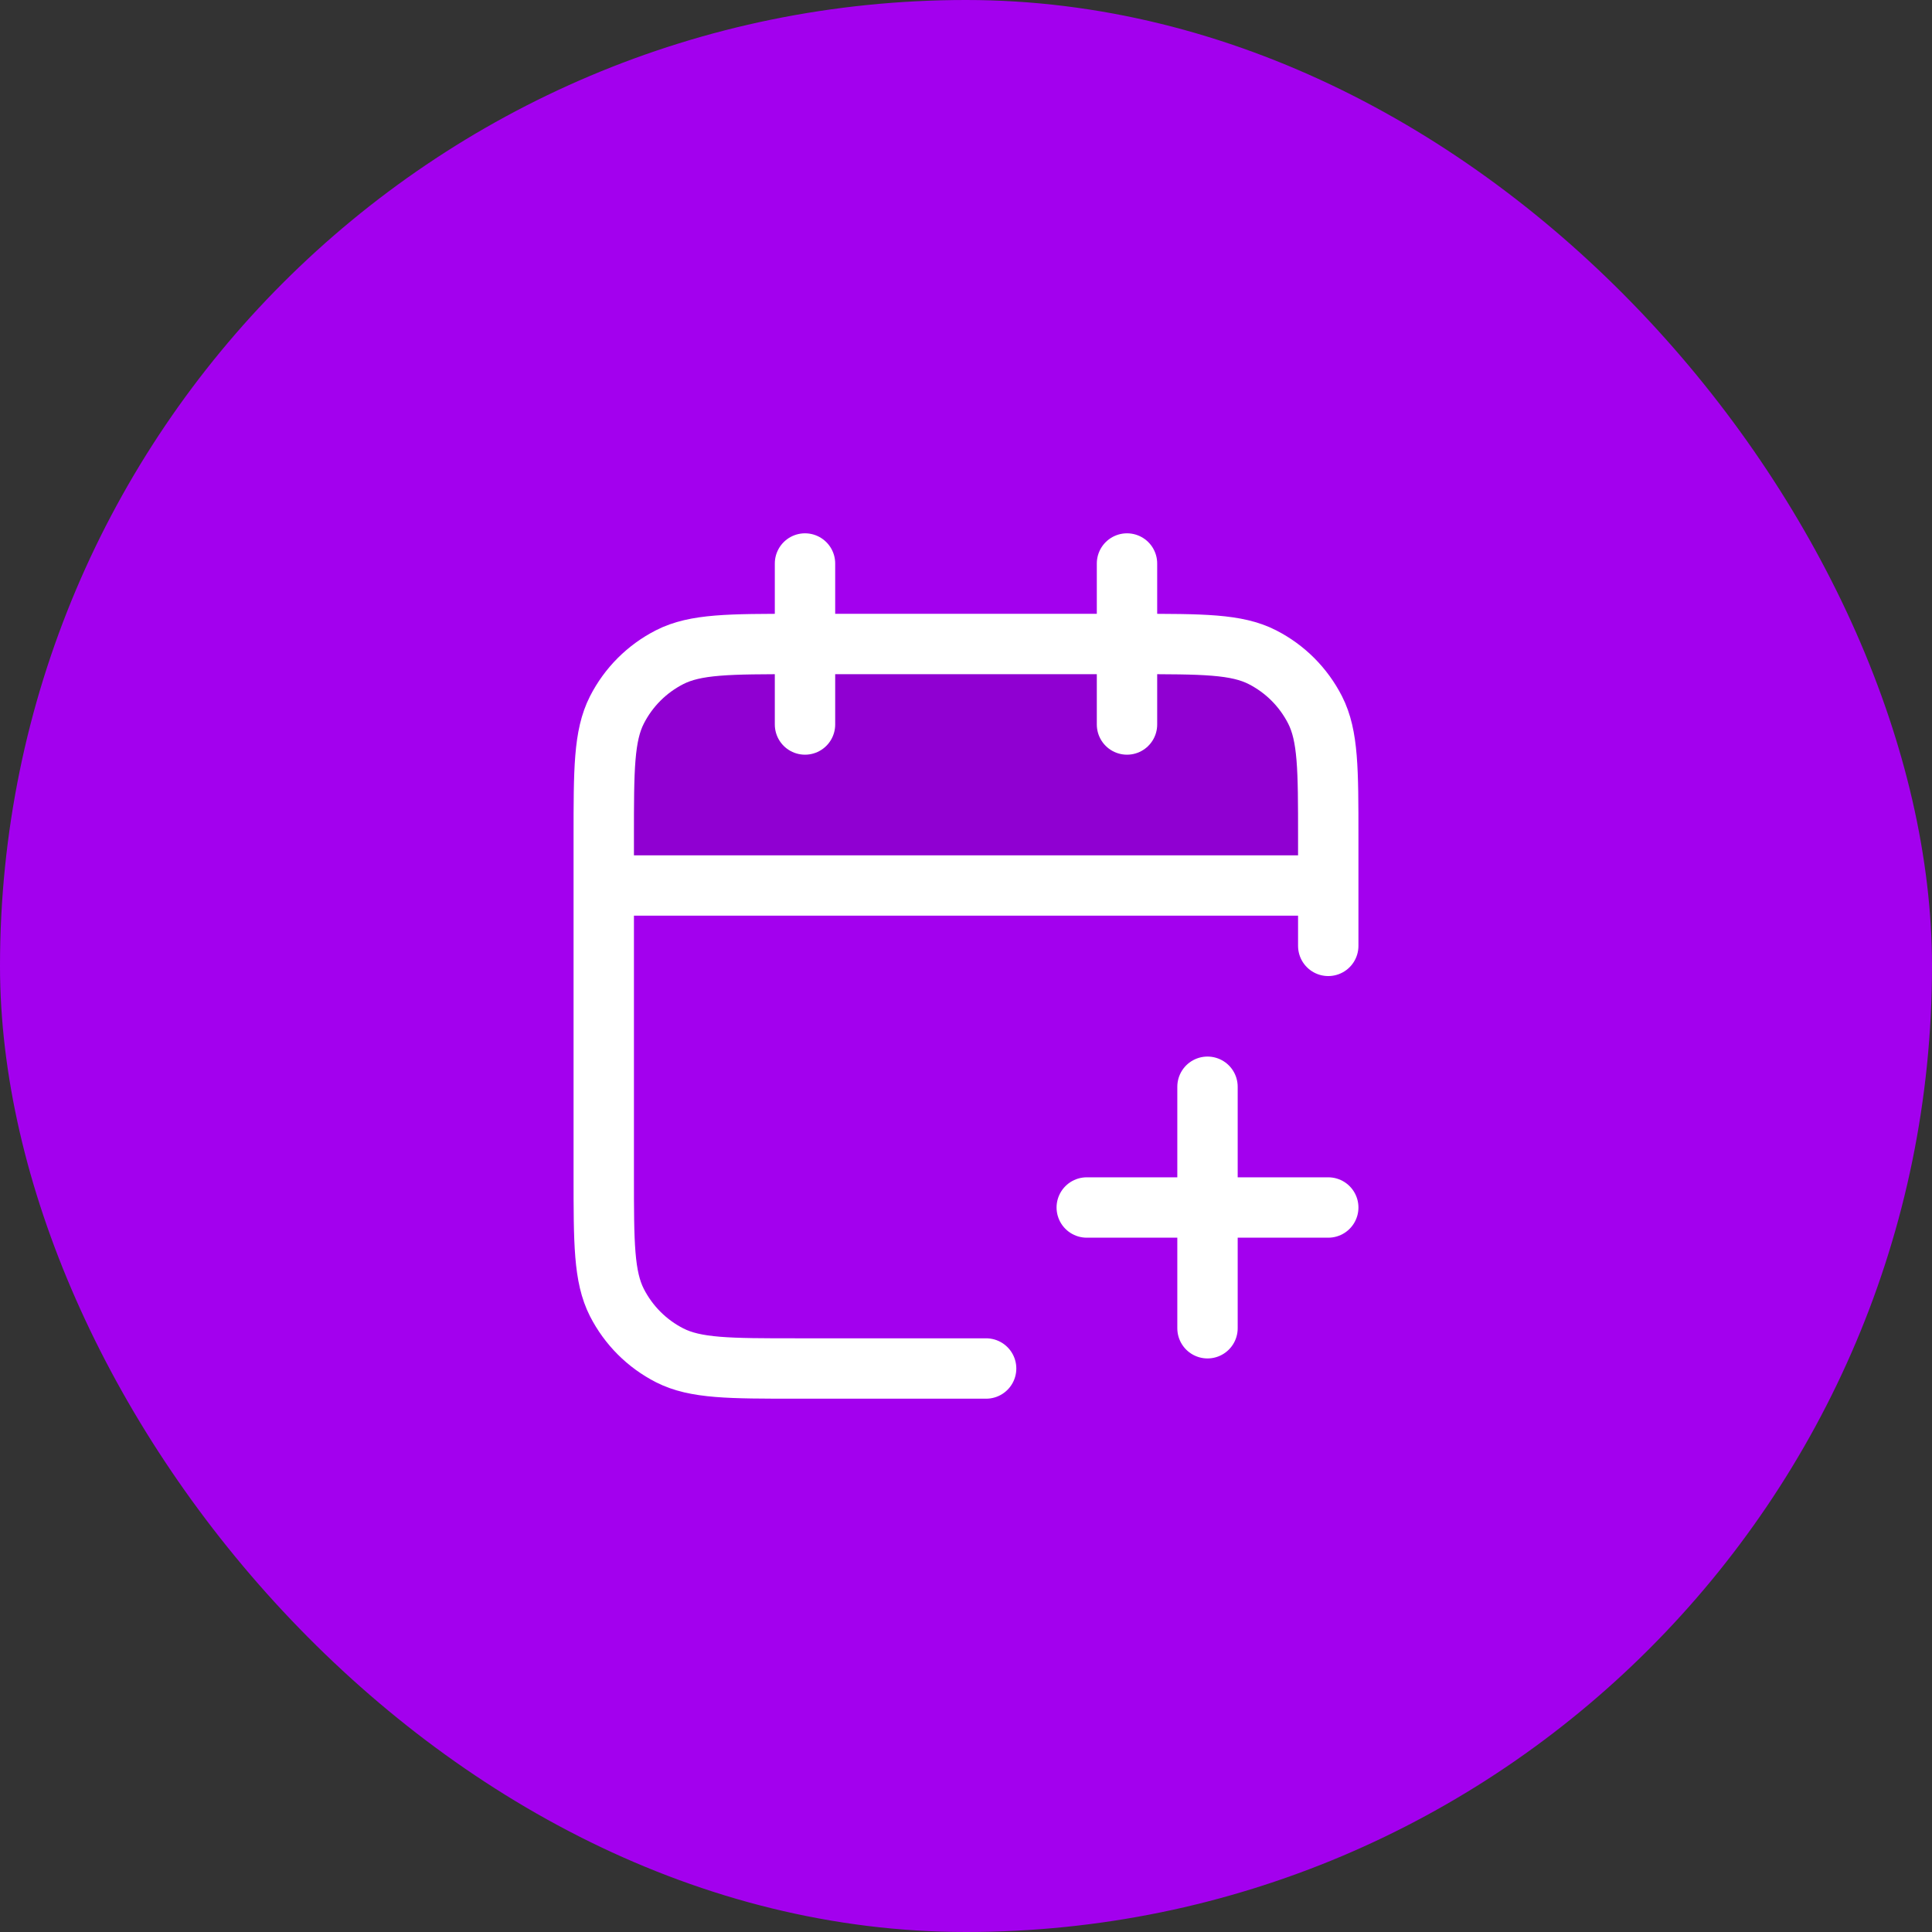
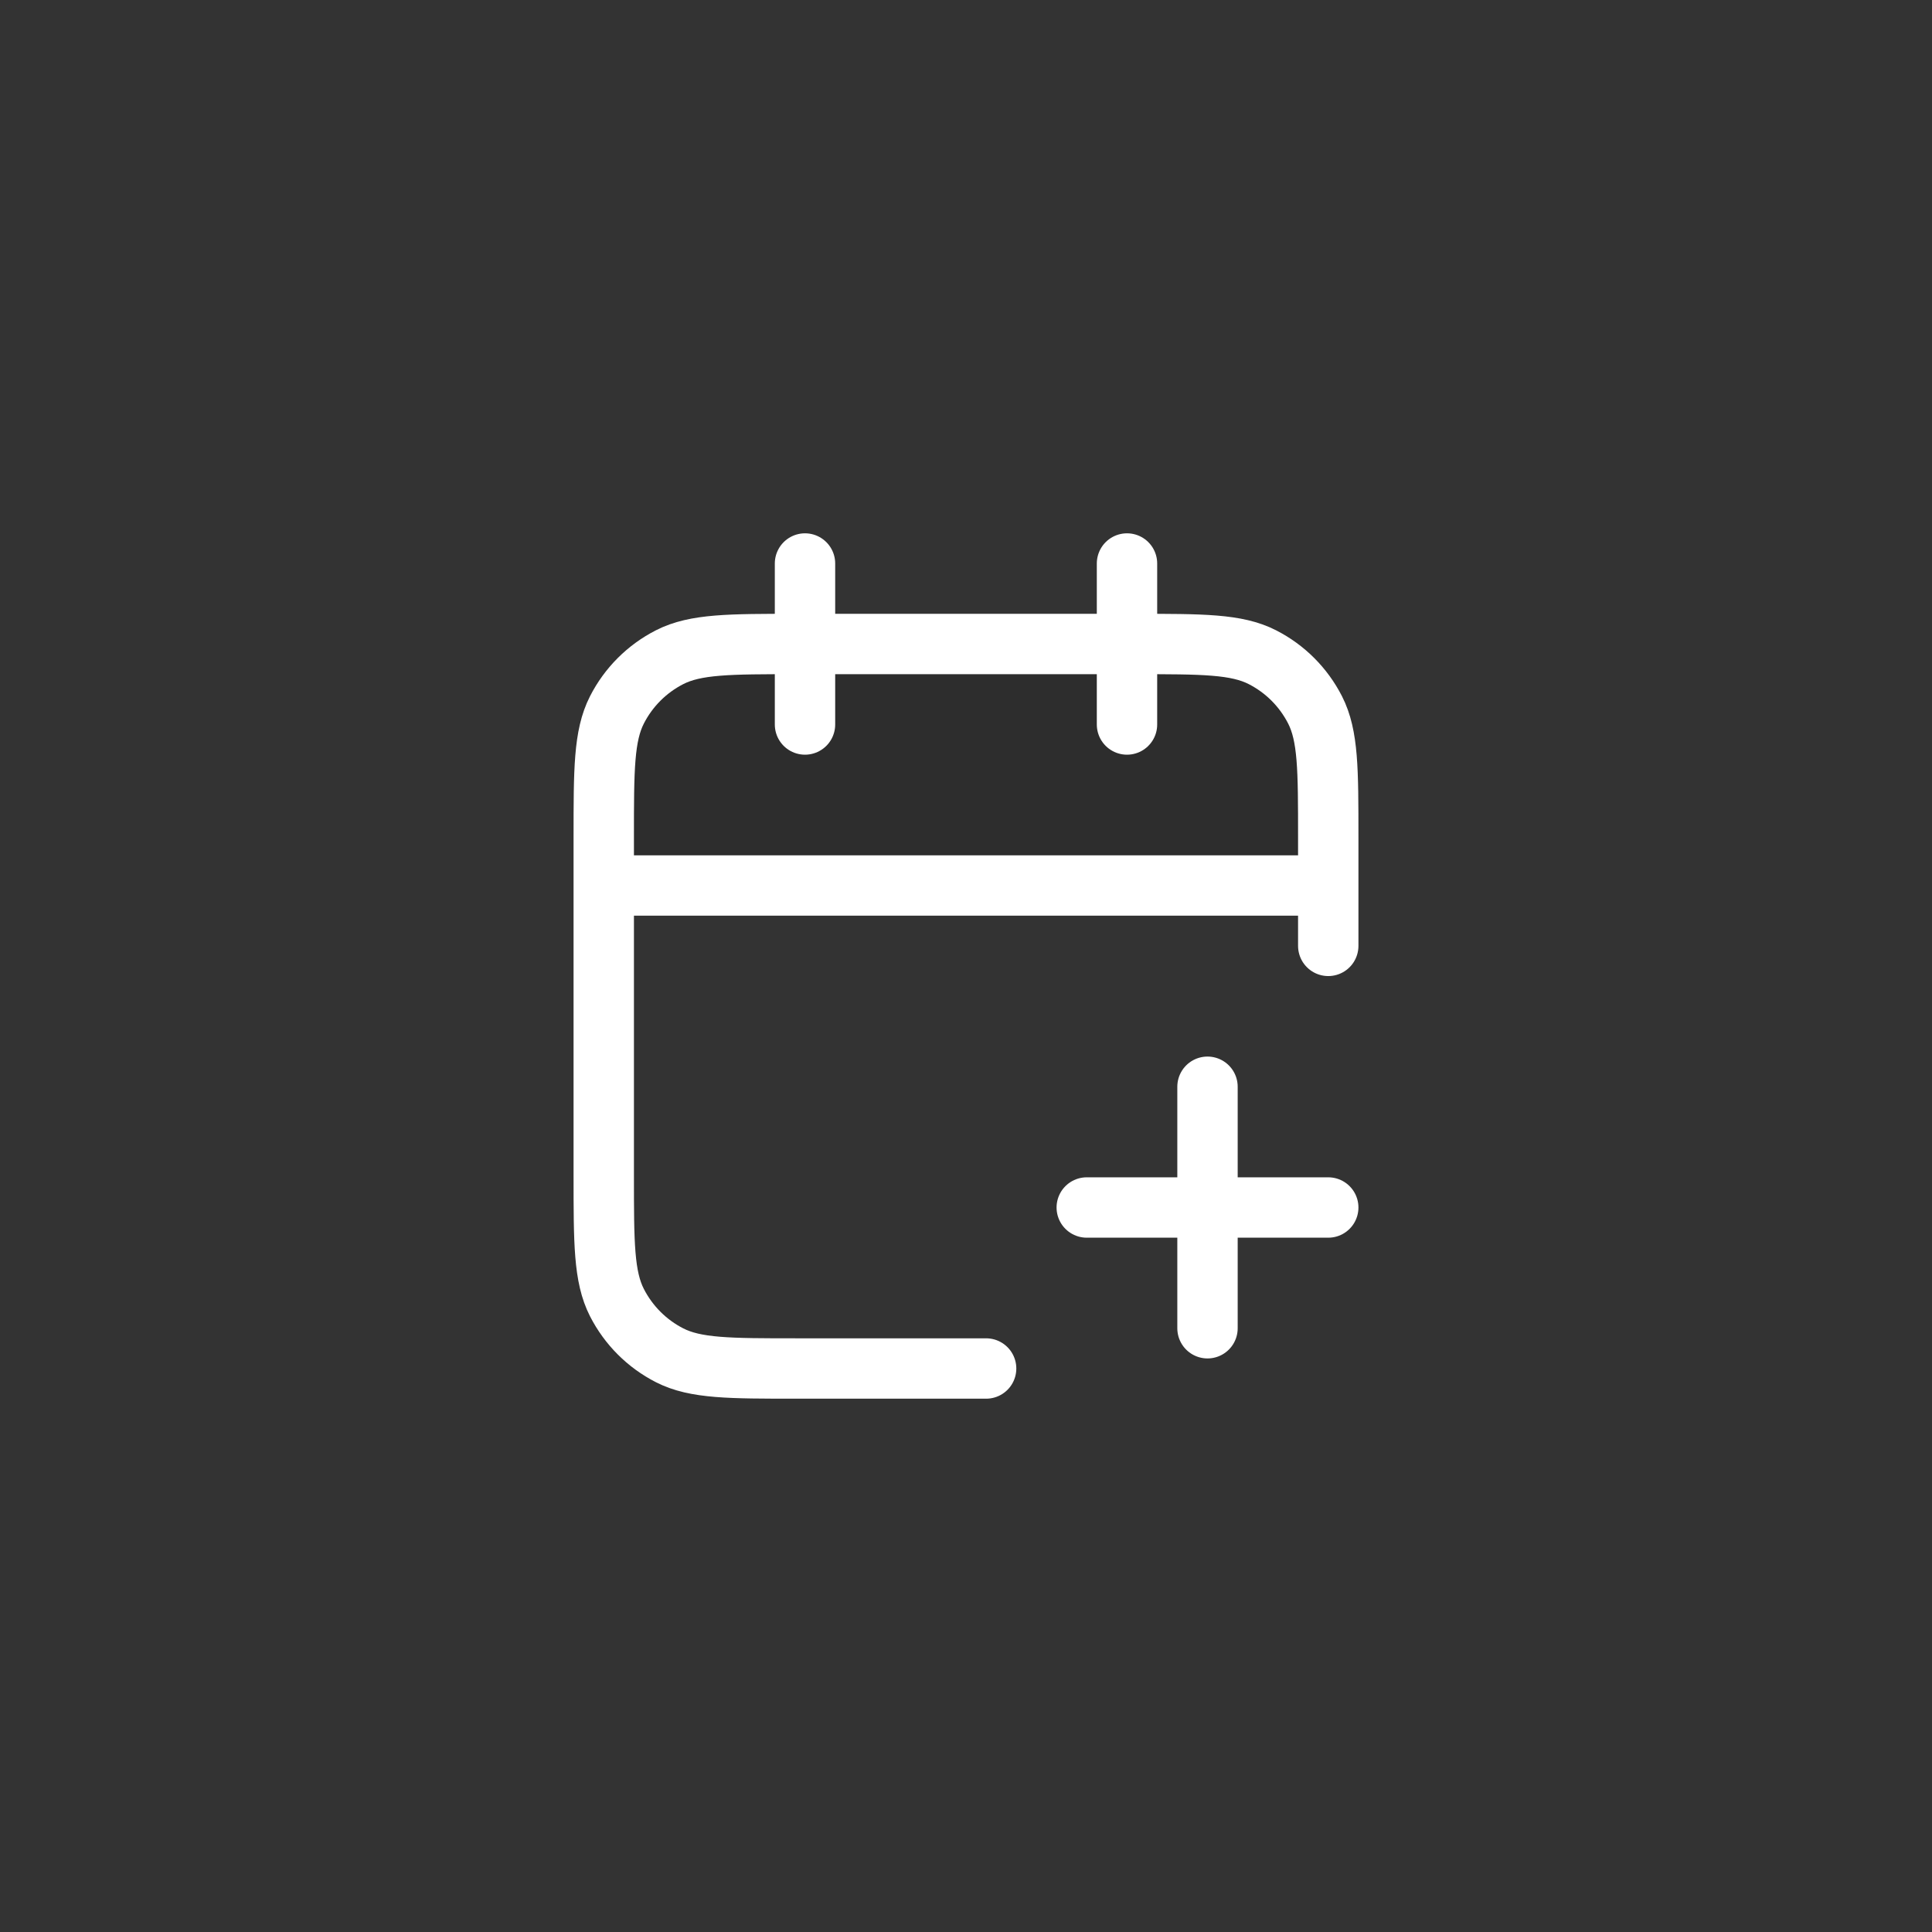
<svg xmlns="http://www.w3.org/2000/svg" width="48" height="48" viewBox="0 0 48 48" fill="none">
  <rect x="0" y="0" width="48" height="48" fill="#333333" stroke="none" />
-   <rect width="48" height="48" rx="24" fill="#A300EE" />
  <path opacity="0.12" d="M15 20.8C15 19.12 15 18.28 15.327 17.638C15.615 17.073 16.073 16.615 16.638 16.327C17.28 16 18.12 16 19.8 16H28.2C29.88 16 30.72 16 31.362 16.327C31.927 16.615 32.385 17.073 32.673 17.638C33 18.28 33 19.12 33 20.8V22H15V20.8Z" fill="black" />
  <path d="M33 23.5V20.8C33 19.12 33 18.28 32.673 17.638C32.385 17.073 31.927 16.615 31.362 16.327C30.72 16 29.88 16 28.2 16H19.8C18.12 16 17.28 16 16.638 16.327C16.073 16.615 15.615 17.073 15.327 17.638C15 18.28 15 19.12 15 20.8V29.2C15 30.88 15 31.72 15.327 32.362C15.615 32.926 16.073 33.385 16.638 33.673C17.28 34 18.12 34 19.8 34H24.5M33 22H15M28 14V18M20 14V18M30 33V27M27 30H33" stroke="white" stroke-width="1.5" stroke-linecap="round" stroke-linejoin="round" />
</svg>